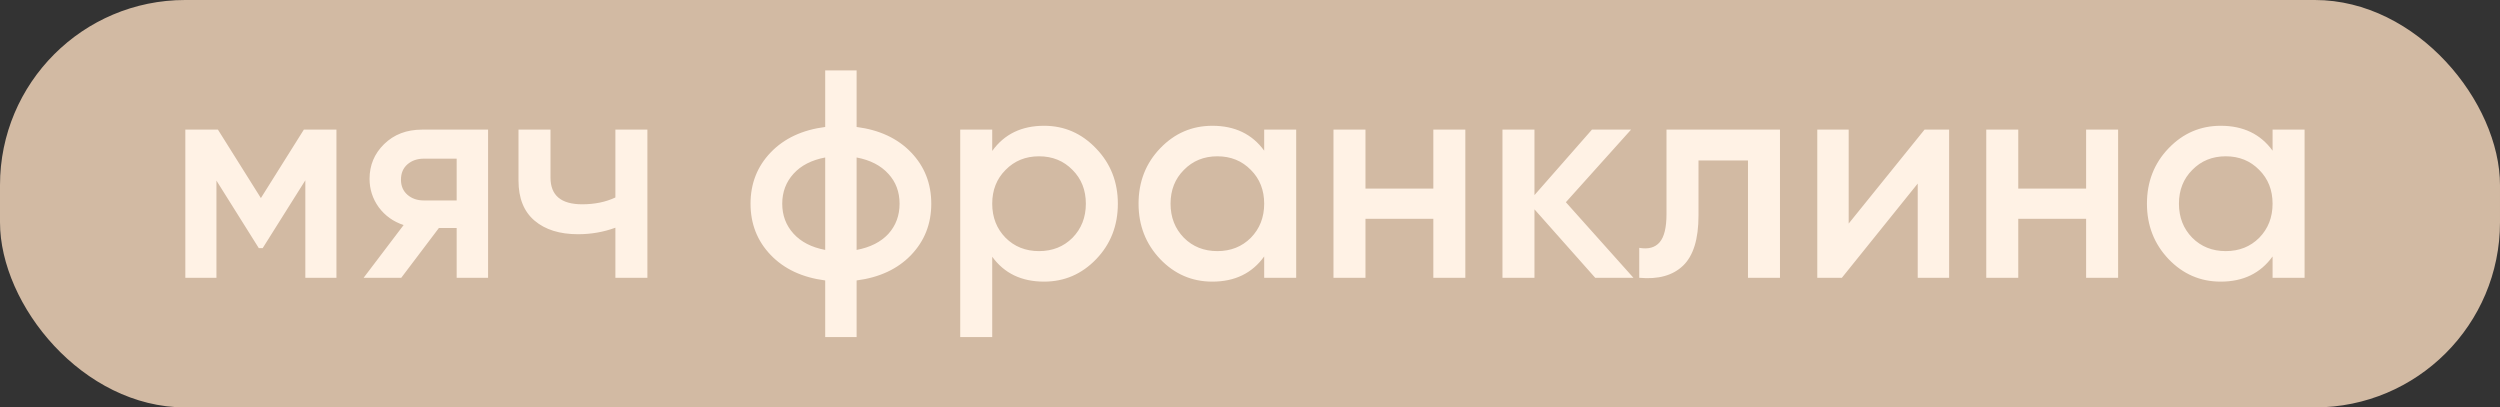
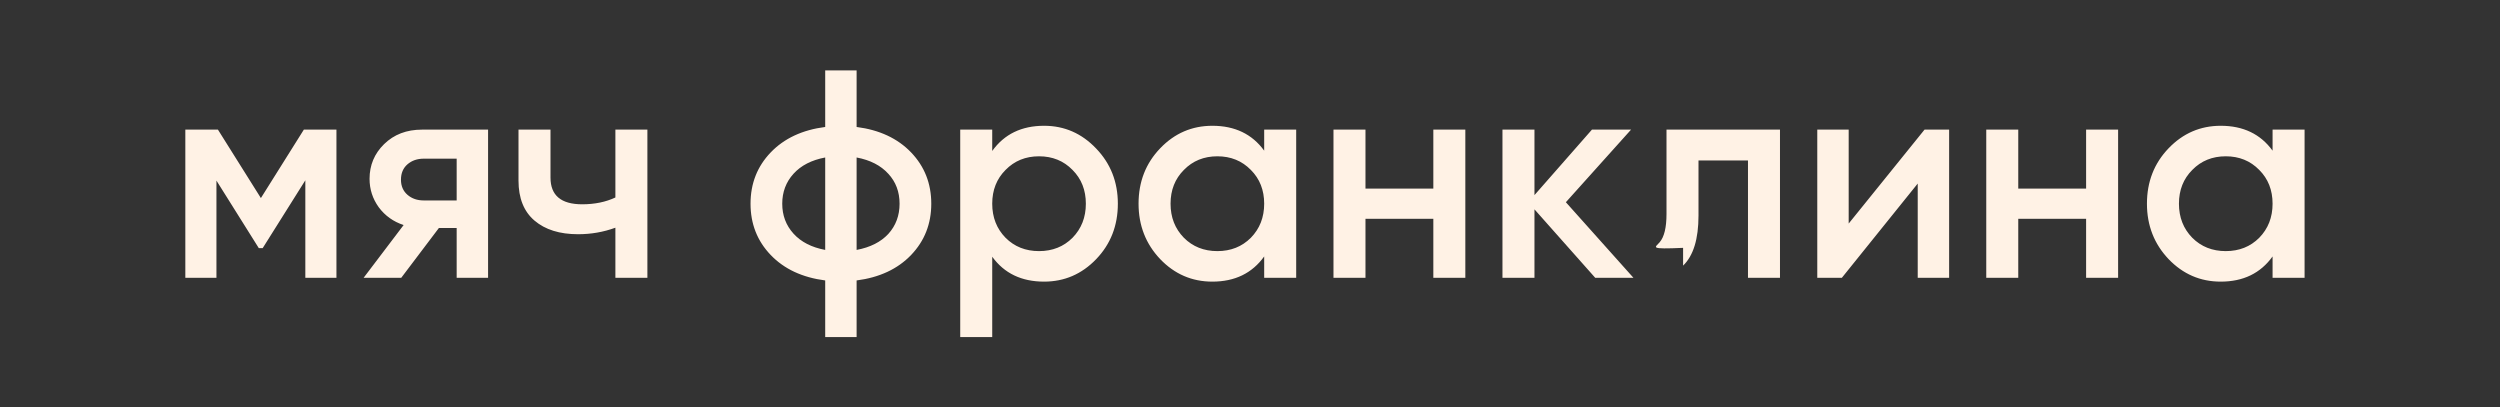
<svg xmlns="http://www.w3.org/2000/svg" width="135" height="22" viewBox="0 0 135 22" fill="none">
  <rect x="0" y="0" width="135" height="22" fill="#333333" stroke="none" />
-   <rect width="135" height="22" rx="10" fill="#D2BAA3" />
-   <path d="M18.168 7V15H16.488V9.736L14.184 13.4H13.976L11.688 9.752V15H10.008V7H11.768L14.088 10.696L16.408 7H18.168ZM26.356 7V15H24.66V12.312H23.7L21.668 15H19.636L21.796 12.152C21.242 11.971 20.794 11.651 20.452 11.192C20.122 10.733 19.956 10.221 19.956 9.656C19.956 8.92 20.218 8.296 20.74 7.784C21.274 7.261 21.956 7 22.788 7H26.356ZM22.884 10.824H24.66V8.568H22.884C22.532 8.568 22.239 8.669 22.004 8.872C21.77 9.075 21.652 9.352 21.652 9.704C21.652 10.045 21.77 10.317 22.004 10.52C22.239 10.723 22.532 10.824 22.884 10.824ZM33.231 7H34.959V15H33.231V12.296C32.591 12.531 31.919 12.648 31.215 12.648C30.223 12.648 29.439 12.403 28.863 11.912C28.287 11.421 27.999 10.701 27.999 9.752V7H29.727V9.592C29.727 10.552 30.298 11.032 31.439 11.032C32.111 11.032 32.709 10.909 33.231 10.664V7ZM49.201 8.232C49.926 8.989 50.289 9.912 50.289 11C50.289 12.088 49.926 13.011 49.201 13.768C48.475 14.525 47.494 14.984 46.257 15.144V18.2H44.561V15.144C43.323 14.984 42.342 14.525 41.617 13.768C40.891 13.011 40.529 12.088 40.529 11C40.529 9.912 40.891 8.989 41.617 8.232C42.342 7.475 43.323 7.016 44.561 6.856V3.8H46.257V6.856C47.494 7.016 48.475 7.475 49.201 8.232ZM46.257 13.496C46.993 13.357 47.563 13.069 47.969 12.632C48.374 12.184 48.577 11.64 48.577 11C48.577 10.36 48.374 9.821 47.969 9.384C47.563 8.936 46.993 8.643 46.257 8.504V13.496ZM42.849 9.384C42.443 9.832 42.241 10.371 42.241 11C42.241 11.629 42.443 12.168 42.849 12.616C43.254 13.064 43.825 13.357 44.561 13.496V8.504C43.825 8.643 43.254 8.936 42.849 9.384ZM56.38 6.792C57.478 6.792 58.417 7.203 59.196 8.024C59.974 8.835 60.364 9.827 60.364 11C60.364 12.184 59.974 13.181 59.196 13.992C58.417 14.803 57.478 15.208 56.38 15.208C55.164 15.208 54.23 14.76 53.58 13.864V18.2H51.852V7H53.58V8.152C54.23 7.245 55.164 6.792 56.38 6.792ZM54.3 12.84C54.78 13.32 55.382 13.56 56.108 13.56C56.833 13.56 57.436 13.32 57.916 12.84C58.396 12.349 58.636 11.736 58.636 11C58.636 10.264 58.396 9.656 57.916 9.176C57.436 8.685 56.833 8.44 56.108 8.44C55.382 8.44 54.78 8.685 54.3 9.176C53.82 9.656 53.58 10.264 53.58 11C53.58 11.736 53.82 12.349 54.3 12.84ZM68.266 7H69.994V15H68.266V13.848C67.615 14.755 66.682 15.208 65.466 15.208C64.367 15.208 63.428 14.803 62.65 13.992C61.871 13.171 61.482 12.173 61.482 11C61.482 9.816 61.871 8.819 62.65 8.008C63.428 7.197 64.367 6.792 65.466 6.792C66.682 6.792 67.615 7.24 68.266 8.136V7ZM63.93 12.84C64.41 13.32 65.013 13.56 65.738 13.56C66.463 13.56 67.066 13.32 67.546 12.84C68.026 12.349 68.266 11.736 68.266 11C68.266 10.264 68.026 9.656 67.546 9.176C67.066 8.685 66.463 8.44 65.738 8.44C65.013 8.44 64.41 8.685 63.93 9.176C63.45 9.656 63.21 10.264 63.21 11C63.21 11.736 63.45 12.349 63.93 12.84ZM77.4 7H79.128V15H77.4V11.816H73.736V15H72.008V7H73.736V10.184H77.4V7ZM88.205 15H86.141L82.861 11.304V15H81.133V7H82.861V10.536L85.965 7H88.077L84.557 10.92L88.205 15ZM96.119 7V15H94.391V8.664H91.719V11.64C91.719 12.909 91.442 13.811 90.887 14.344C90.333 14.877 89.543 15.096 88.519 15V13.384C89.01 13.469 89.378 13.368 89.623 13.08C89.869 12.792 89.991 12.285 89.991 11.56V7H96.119ZM103.925 7H105.253V15H103.557V9.912L99.461 15H98.133V7H99.829V12.072L103.925 7ZM112.65 7H114.378V15H112.65V11.816H108.986V15H107.258V7H108.986V10.184H112.65V7ZM122.719 7H124.447V15H122.719V13.848C122.068 14.755 121.135 15.208 119.919 15.208C118.82 15.208 117.882 14.803 117.103 13.992C116.324 13.171 115.935 12.173 115.935 11C115.935 9.816 116.324 8.819 117.103 8.008C117.882 7.197 118.82 6.792 119.919 6.792C121.135 6.792 122.068 7.24 122.719 8.136V7ZM118.383 12.84C118.863 13.32 119.466 13.56 120.191 13.56C120.916 13.56 121.519 13.32 121.999 12.84C122.479 12.349 122.719 11.736 122.719 11C122.719 10.264 122.479 9.656 121.999 9.176C121.519 8.685 120.916 8.44 120.191 8.44C119.466 8.44 118.863 8.685 118.383 9.176C117.903 9.656 117.663 10.264 117.663 11C117.663 11.736 117.903 12.349 118.383 12.84Z" fill="#FFF2E5" />
+   <path d="M18.168 7V15H16.488V9.736L14.184 13.4H13.976L11.688 9.752V15H10.008V7H11.768L14.088 10.696L16.408 7H18.168ZM26.356 7V15H24.66V12.312H23.7L21.668 15H19.636L21.796 12.152C21.242 11.971 20.794 11.651 20.452 11.192C20.122 10.733 19.956 10.221 19.956 9.656C19.956 8.92 20.218 8.296 20.74 7.784C21.274 7.261 21.956 7 22.788 7H26.356ZM22.884 10.824H24.66V8.568H22.884C22.532 8.568 22.239 8.669 22.004 8.872C21.77 9.075 21.652 9.352 21.652 9.704C21.652 10.045 21.77 10.317 22.004 10.52C22.239 10.723 22.532 10.824 22.884 10.824ZM33.231 7H34.959V15H33.231V12.296C32.591 12.531 31.919 12.648 31.215 12.648C30.223 12.648 29.439 12.403 28.863 11.912C28.287 11.421 27.999 10.701 27.999 9.752V7H29.727V9.592C29.727 10.552 30.298 11.032 31.439 11.032C32.111 11.032 32.709 10.909 33.231 10.664V7ZM49.201 8.232C49.926 8.989 50.289 9.912 50.289 11C50.289 12.088 49.926 13.011 49.201 13.768C48.475 14.525 47.494 14.984 46.257 15.144V18.2H44.561V15.144C43.323 14.984 42.342 14.525 41.617 13.768C40.891 13.011 40.529 12.088 40.529 11C40.529 9.912 40.891 8.989 41.617 8.232C42.342 7.475 43.323 7.016 44.561 6.856V3.8H46.257V6.856C47.494 7.016 48.475 7.475 49.201 8.232ZM46.257 13.496C46.993 13.357 47.563 13.069 47.969 12.632C48.374 12.184 48.577 11.64 48.577 11C48.577 10.36 48.374 9.821 47.969 9.384C47.563 8.936 46.993 8.643 46.257 8.504V13.496ZM42.849 9.384C42.443 9.832 42.241 10.371 42.241 11C42.241 11.629 42.443 12.168 42.849 12.616C43.254 13.064 43.825 13.357 44.561 13.496V8.504C43.825 8.643 43.254 8.936 42.849 9.384ZM56.38 6.792C57.478 6.792 58.417 7.203 59.196 8.024C59.974 8.835 60.364 9.827 60.364 11C60.364 12.184 59.974 13.181 59.196 13.992C58.417 14.803 57.478 15.208 56.38 15.208C55.164 15.208 54.23 14.76 53.58 13.864V18.2H51.852V7H53.58V8.152C54.23 7.245 55.164 6.792 56.38 6.792ZM54.3 12.84C54.78 13.32 55.382 13.56 56.108 13.56C56.833 13.56 57.436 13.32 57.916 12.84C58.396 12.349 58.636 11.736 58.636 11C58.636 10.264 58.396 9.656 57.916 9.176C57.436 8.685 56.833 8.44 56.108 8.44C55.382 8.44 54.78 8.685 54.3 9.176C53.82 9.656 53.58 10.264 53.58 11C53.58 11.736 53.82 12.349 54.3 12.84ZM68.266 7H69.994V15H68.266V13.848C67.615 14.755 66.682 15.208 65.466 15.208C64.367 15.208 63.428 14.803 62.65 13.992C61.871 13.171 61.482 12.173 61.482 11C61.482 9.816 61.871 8.819 62.65 8.008C63.428 7.197 64.367 6.792 65.466 6.792C66.682 6.792 67.615 7.24 68.266 8.136V7ZM63.93 12.84C64.41 13.32 65.013 13.56 65.738 13.56C66.463 13.56 67.066 13.32 67.546 12.84C68.026 12.349 68.266 11.736 68.266 11C68.266 10.264 68.026 9.656 67.546 9.176C67.066 8.685 66.463 8.44 65.738 8.44C65.013 8.44 64.41 8.685 63.93 9.176C63.45 9.656 63.21 10.264 63.21 11C63.21 11.736 63.45 12.349 63.93 12.84ZM77.4 7H79.128V15H77.4V11.816H73.736V15H72.008V7H73.736V10.184H77.4V7ZM88.205 15H86.141L82.861 11.304V15H81.133V7H82.861V10.536L85.965 7H88.077L84.557 10.92L88.205 15ZM96.119 7V15H94.391V8.664H91.719V11.64C91.719 12.909 91.442 13.811 90.887 14.344V13.384C89.01 13.469 89.378 13.368 89.623 13.08C89.869 12.792 89.991 12.285 89.991 11.56V7H96.119ZM103.925 7H105.253V15H103.557V9.912L99.461 15H98.133V7H99.829V12.072L103.925 7ZM112.65 7H114.378V15H112.65V11.816H108.986V15H107.258V7H108.986V10.184H112.65V7ZM122.719 7H124.447V15H122.719V13.848C122.068 14.755 121.135 15.208 119.919 15.208C118.82 15.208 117.882 14.803 117.103 13.992C116.324 13.171 115.935 12.173 115.935 11C115.935 9.816 116.324 8.819 117.103 8.008C117.882 7.197 118.82 6.792 119.919 6.792C121.135 6.792 122.068 7.24 122.719 8.136V7ZM118.383 12.84C118.863 13.32 119.466 13.56 120.191 13.56C120.916 13.56 121.519 13.32 121.999 12.84C122.479 12.349 122.719 11.736 122.719 11C122.719 10.264 122.479 9.656 121.999 9.176C121.519 8.685 120.916 8.44 120.191 8.44C119.466 8.44 118.863 8.685 118.383 9.176C117.903 9.656 117.663 10.264 117.663 11C117.663 11.736 117.903 12.349 118.383 12.84Z" fill="#FFF2E5" />
</svg>